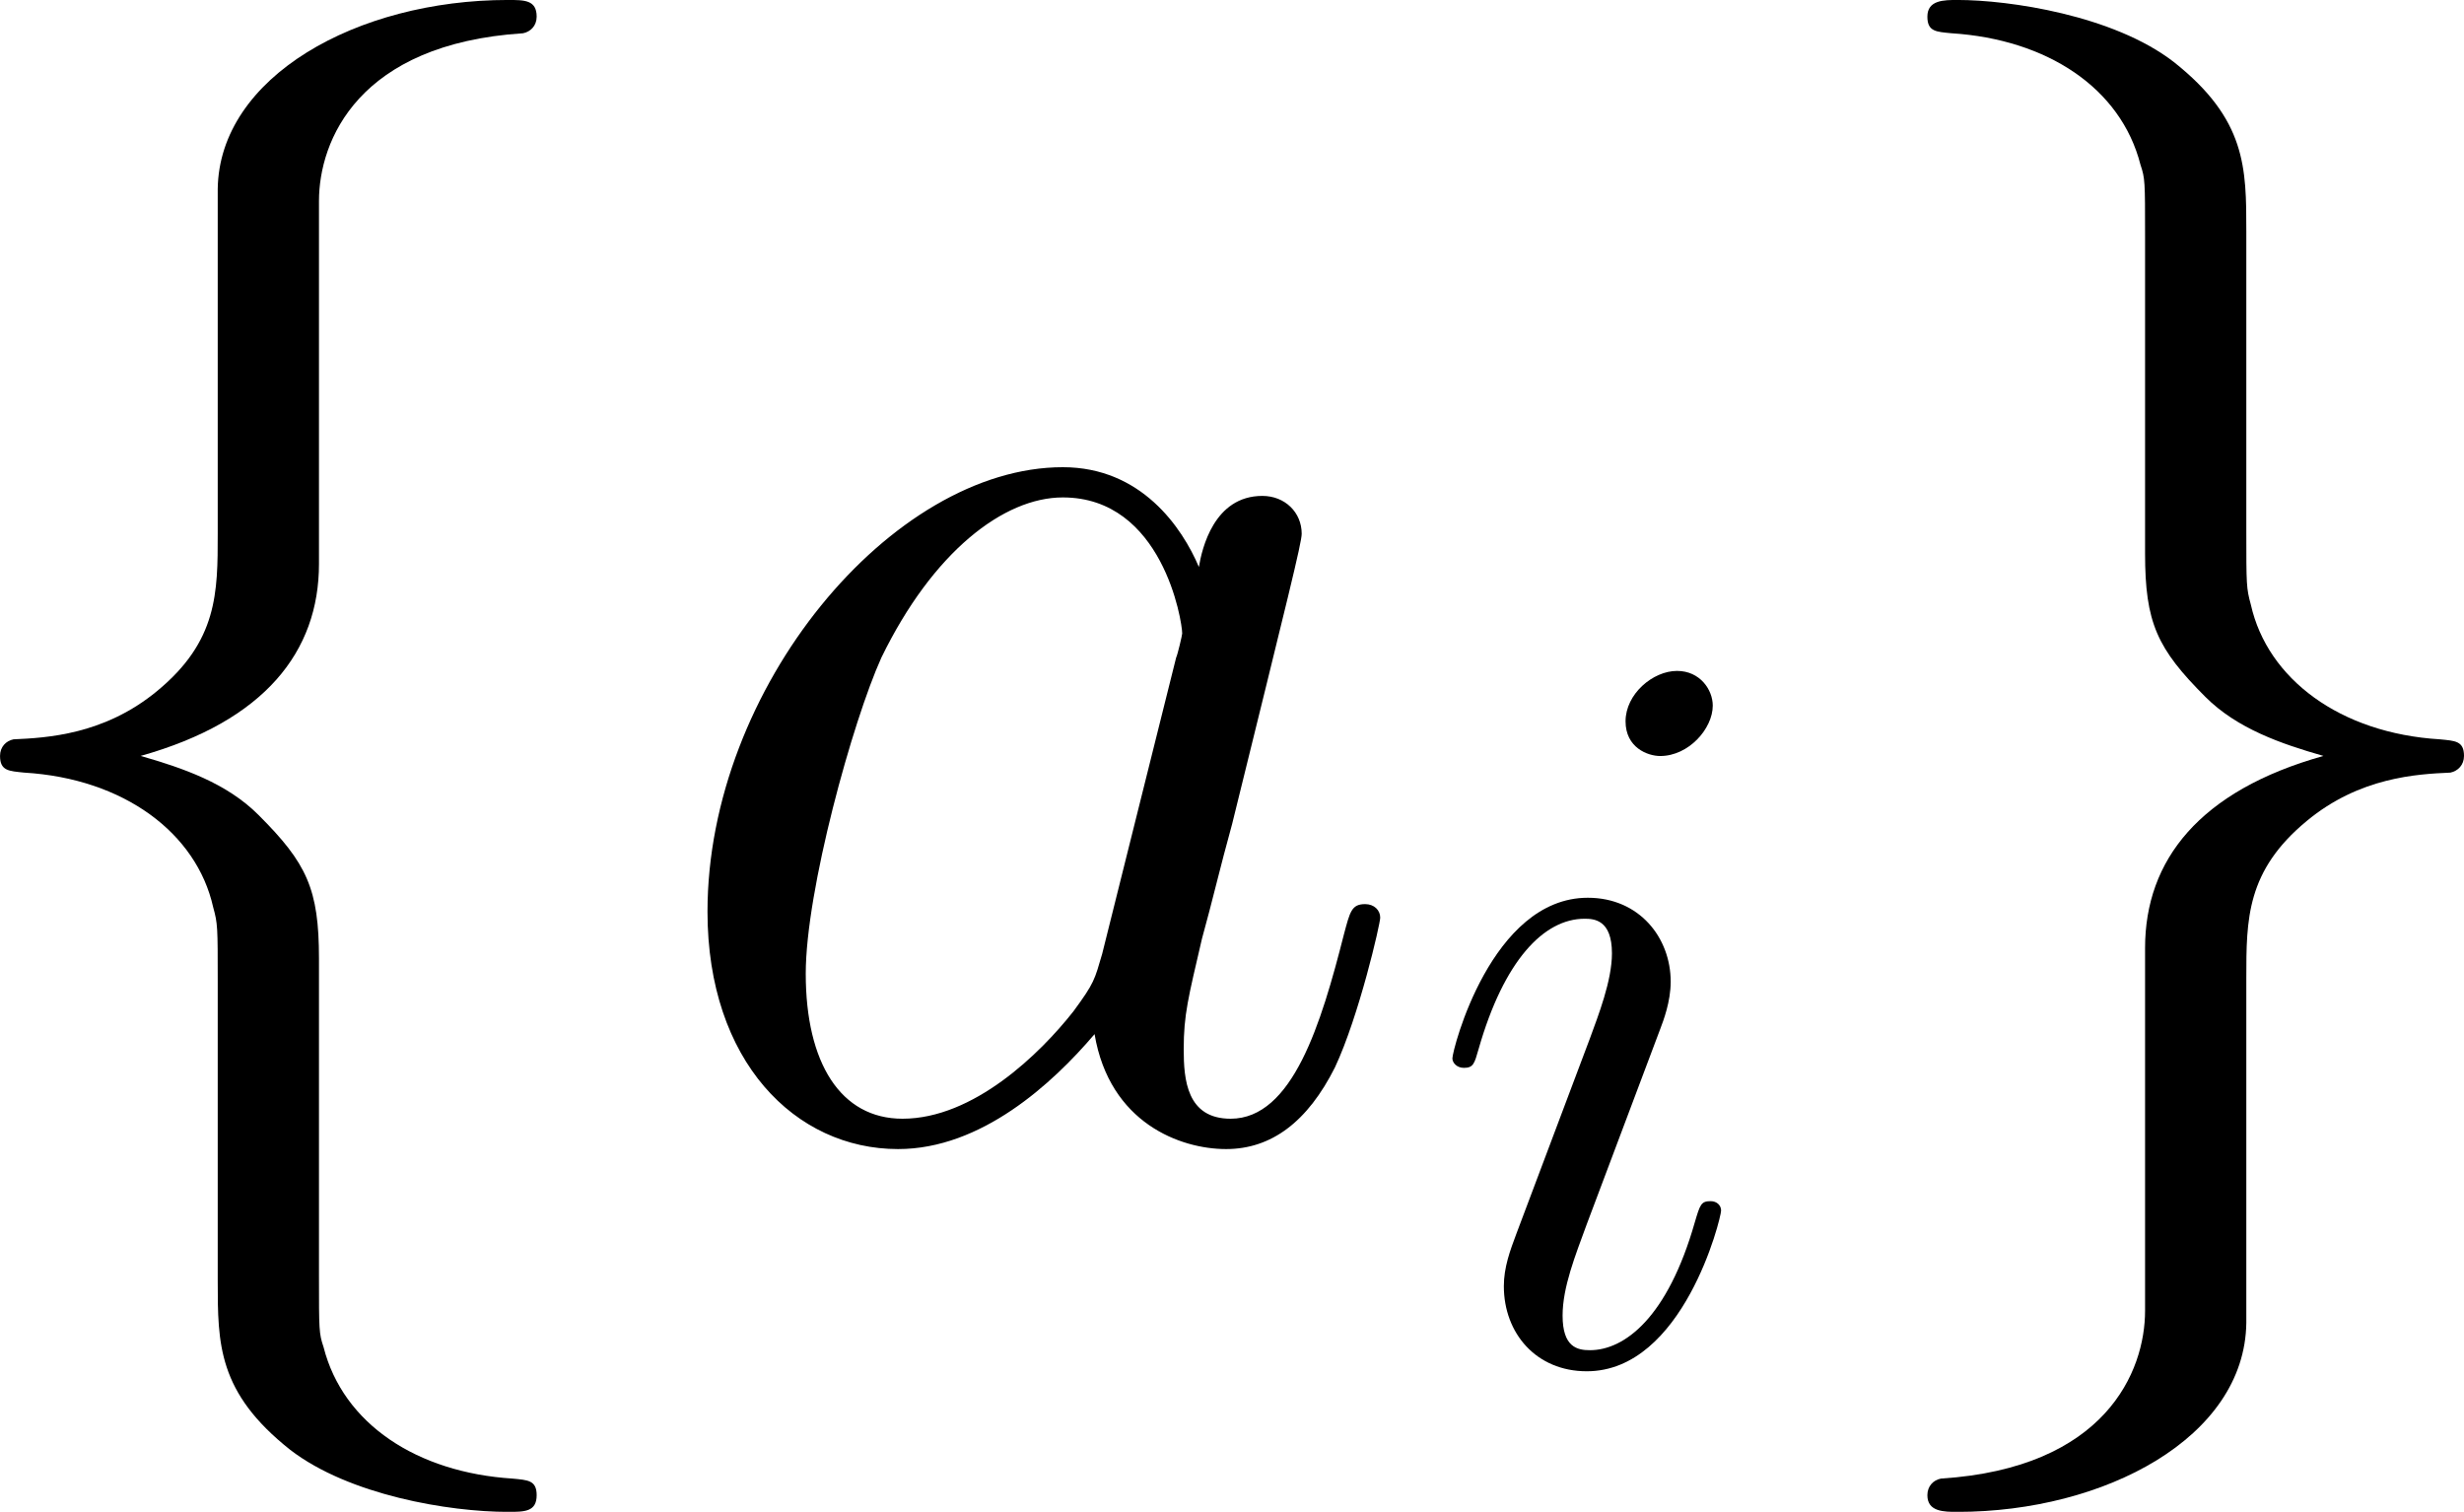
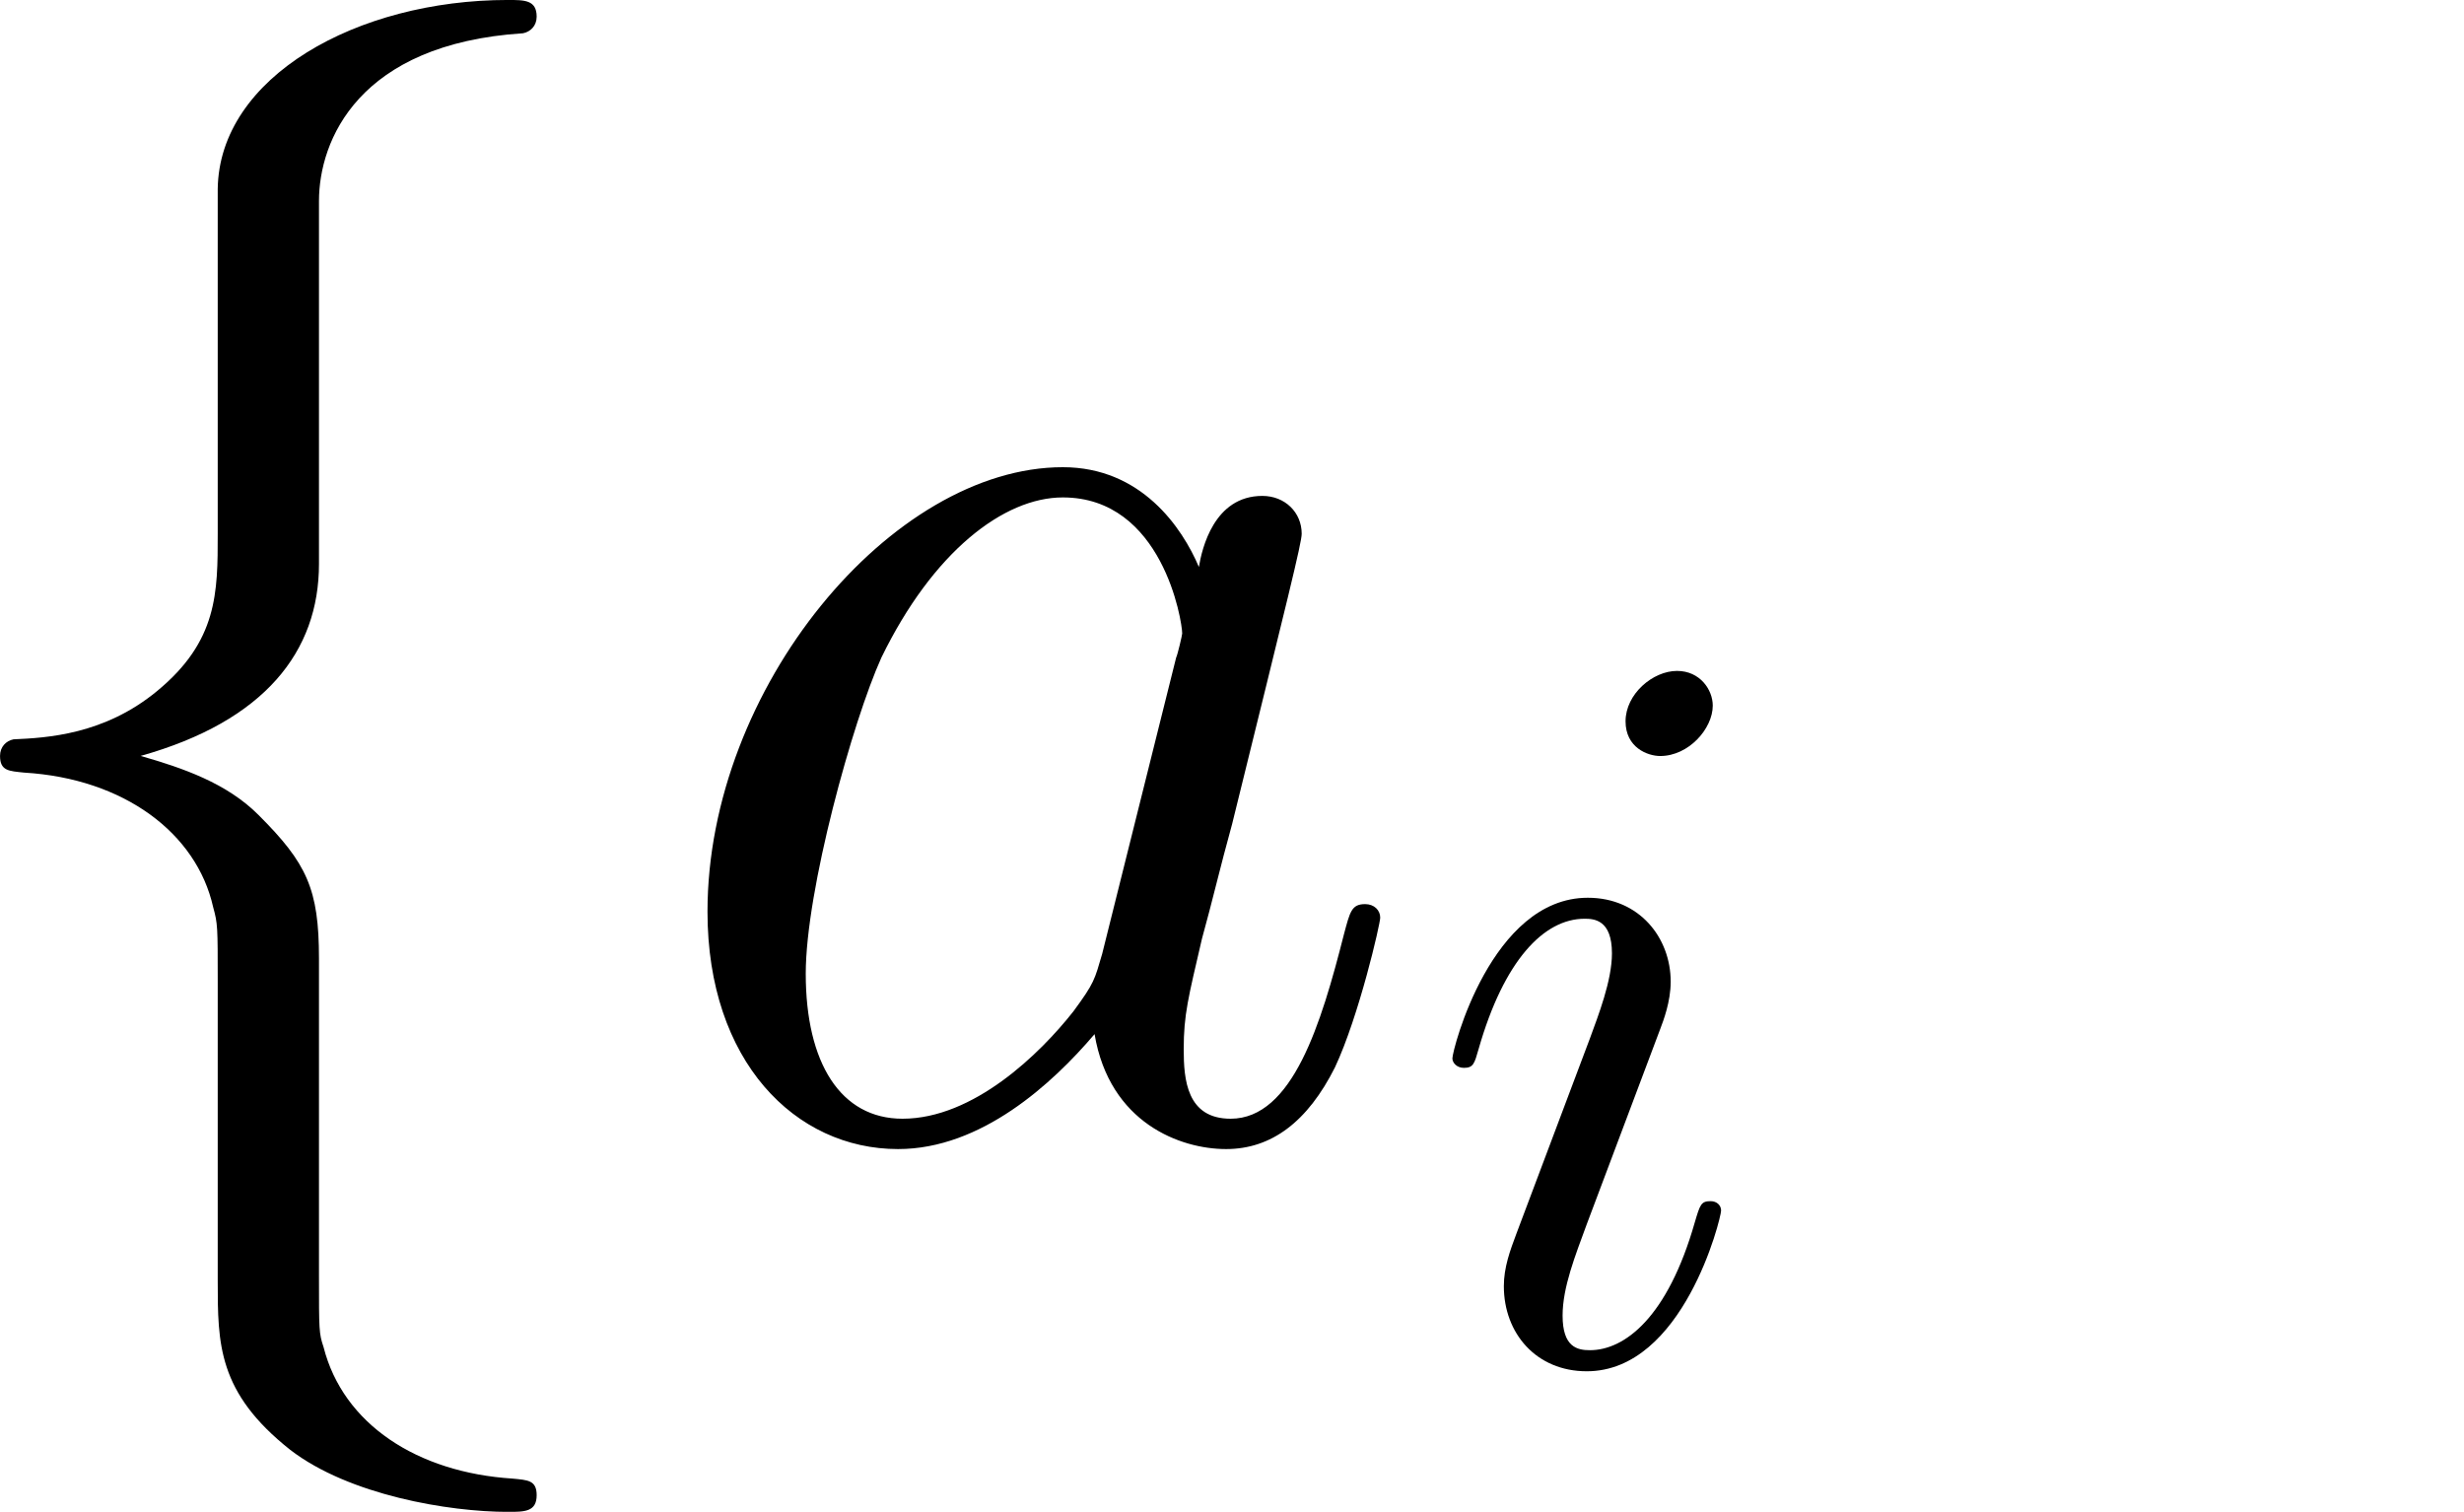
<svg xmlns="http://www.w3.org/2000/svg" xmlns:xlink="http://www.w3.org/1999/xlink" version="1.1" width="31.707pt" height="19.453pt" viewBox="-.928 -.317 31.707 19.453">
  <defs>
    <use id="g2-97" xlink:href="#g1-97" transform="scale(1.44)" />
    <path id="g1-97" d="M3.599-1.423C3.539-1.219 3.539-1.196 3.371-.968C3.108-.634 2.582-.12 2.02-.12C1.53-.12 1.255-.562 1.255-1.267C1.255-1.925 1.626-3.264 1.853-3.766C2.26-4.603 2.821-5.033 3.288-5.033C4.077-5.033 4.232-4.053 4.232-3.957C4.232-3.945 4.196-3.79 4.184-3.766L3.599-1.423ZM4.364-4.483C4.232-4.794 3.909-5.272 3.288-5.272C1.937-5.272 .478-3.527 .478-1.757C.478-.574 1.172 .12 1.985 .12C2.642 .12 3.204-.395 3.539-.789C3.658-.084 4.22 .12 4.579 .12S5.224-.096 5.44-.526C5.631-.933 5.798-1.662 5.798-1.71C5.798-1.769 5.75-1.817 5.679-1.817C5.571-1.817 5.559-1.757 5.511-1.578C5.332-.873 5.105-.12 4.615-.12C4.268-.12 4.244-.43 4.244-.669C4.244-.944 4.28-1.076 4.388-1.542C4.471-1.841 4.531-2.104 4.627-2.451C5.069-4.244 5.177-4.674 5.177-4.746C5.177-4.914 5.045-5.045 4.866-5.045C4.483-5.045 4.388-4.627 4.364-4.483Z" />
    <path id="g1-105" d="M3.383-1.71C3.383-1.769 3.335-1.817 3.264-1.817C3.156-1.817 3.144-1.781 3.084-1.578C2.774-.49 2.283-.12 1.889-.12C1.745-.12 1.578-.155 1.578-.514C1.578-.837 1.722-1.196 1.853-1.554L2.69-3.778C2.726-3.873 2.809-4.089 2.809-4.316C2.809-4.818 2.451-5.272 1.865-5.272C.765-5.272 .323-3.539 .323-3.443C.323-3.395 .371-3.335 .454-3.335C.562-3.335 .574-3.383 .622-3.551C.909-4.555 1.363-5.033 1.829-5.033C1.937-5.033 2.14-5.021 2.14-4.639C2.14-4.328 1.985-3.933 1.889-3.67L1.052-1.447C.98-1.255 .909-1.064 .909-.849C.909-.311 1.279 .12 1.853 .12C2.953 .12 3.383-1.626 3.383-1.71ZM3.288-7.46C3.288-7.639 3.144-7.855 2.881-7.855C2.606-7.855 2.295-7.592 2.295-7.281C2.295-6.982 2.546-6.886 2.69-6.886C3.013-6.886 3.288-7.197 3.288-7.46Z" />
    <path id="g0-102" d="M4.872-10.622C4.872-11.311 5.32-12.412 7.196-12.533C7.282-12.55 7.351-12.619 7.351-12.722C7.351-12.912 7.213-12.912 7.024-12.912C5.302-12.912 3.736-12.034 3.719-10.76V-6.835C3.719-6.163 3.719-5.612 3.03-5.044C2.427-4.545 1.773-4.51 1.394-4.493C1.308-4.476 1.24-4.407 1.24-4.304C1.24-4.132 1.343-4.132 1.515-4.114C2.651-4.046 3.478-3.426 3.667-2.582C3.719-2.393 3.719-2.359 3.719-1.739V1.67C3.719 2.393 3.719 2.944 4.545 3.598C5.216 4.114 6.352 4.304 7.024 4.304C7.213 4.304 7.351 4.304 7.351 4.114C7.351 3.942 7.248 3.942 7.076 3.925C5.991 3.856 5.147 3.305 4.924 2.427C4.872 2.272 4.872 2.238 4.872 1.618V-1.997C4.872-2.789 4.734-3.082 4.183-3.632C3.822-3.994 3.323-4.166 2.841-4.304C4.252-4.7 4.872-5.492 4.872-6.49V-10.622Z" />
-     <path id="g0-103" d="M3.719 2.014C3.719 2.703 3.271 3.805 1.394 3.925C1.308 3.942 1.24 4.011 1.24 4.114C1.24 4.304 1.429 4.304 1.584 4.304C3.254 4.304 4.855 3.46 4.872 2.152V-1.773C4.872-2.445 4.872-2.995 5.561-3.564C6.163-4.063 6.817-4.097 7.196-4.114C7.282-4.132 7.351-4.201 7.351-4.304C7.351-4.476 7.248-4.476 7.076-4.493C5.939-4.562 5.113-5.182 4.924-6.025C4.872-6.215 4.872-6.249 4.872-6.869V-10.278C4.872-11.001 4.872-11.552 4.046-12.206C3.357-12.739 2.169-12.912 1.584-12.912C1.429-12.912 1.24-12.912 1.24-12.722C1.24-12.55 1.343-12.55 1.515-12.533C2.6-12.464 3.443-11.913 3.667-11.035C3.719-10.88 3.719-10.846 3.719-10.226V-6.611C3.719-5.819 3.856-5.526 4.407-4.975C4.769-4.614 5.268-4.442 5.75-4.304C4.338-3.908 3.719-3.116 3.719-2.117V2.014Z" />
  </defs>
  <g id="page1" transform="matrix(1.13 0 0 1.13 -248.497 -84.795)">
    <use x="217.848" y="87.671" xlink:href="#g0-102" />
    <use x="226.456" y="87.671" xlink:href="#g2-97" />
    <use x="235.304" y="90.254" xlink:href="#g1-105" />
    <use x="239.796" y="87.671" xlink:href="#g0-103" />
  </g>
</svg>